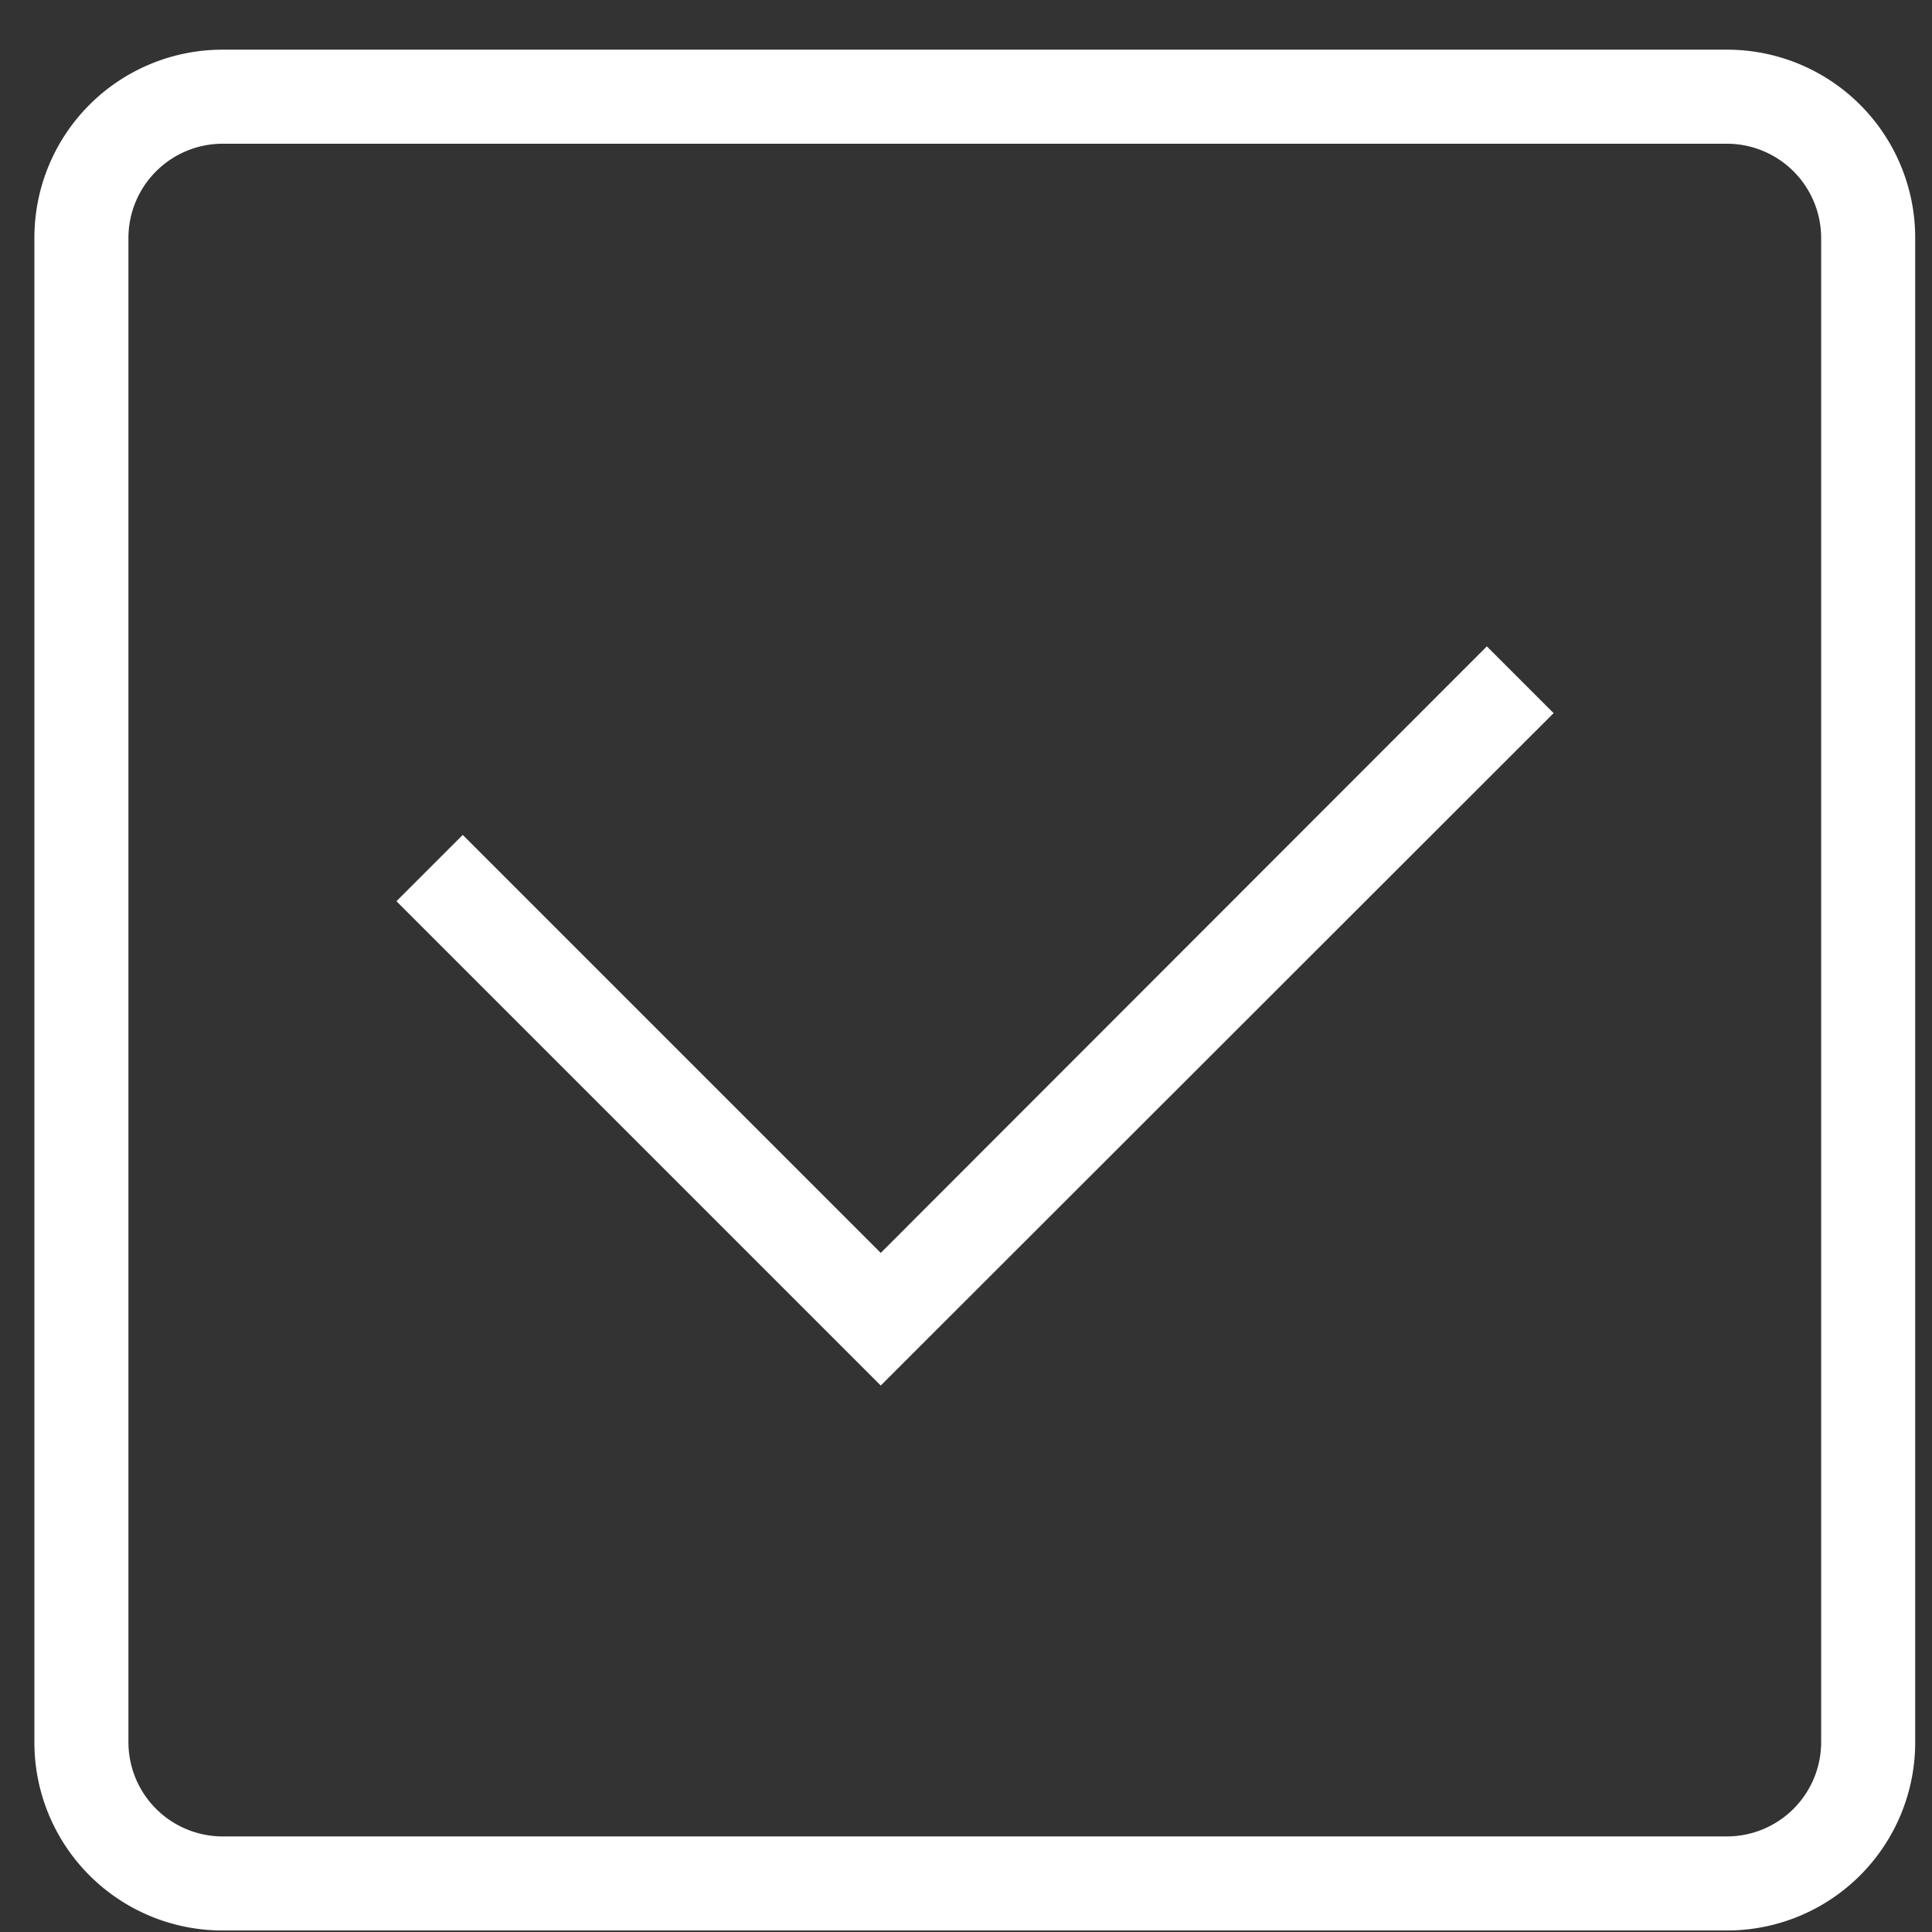
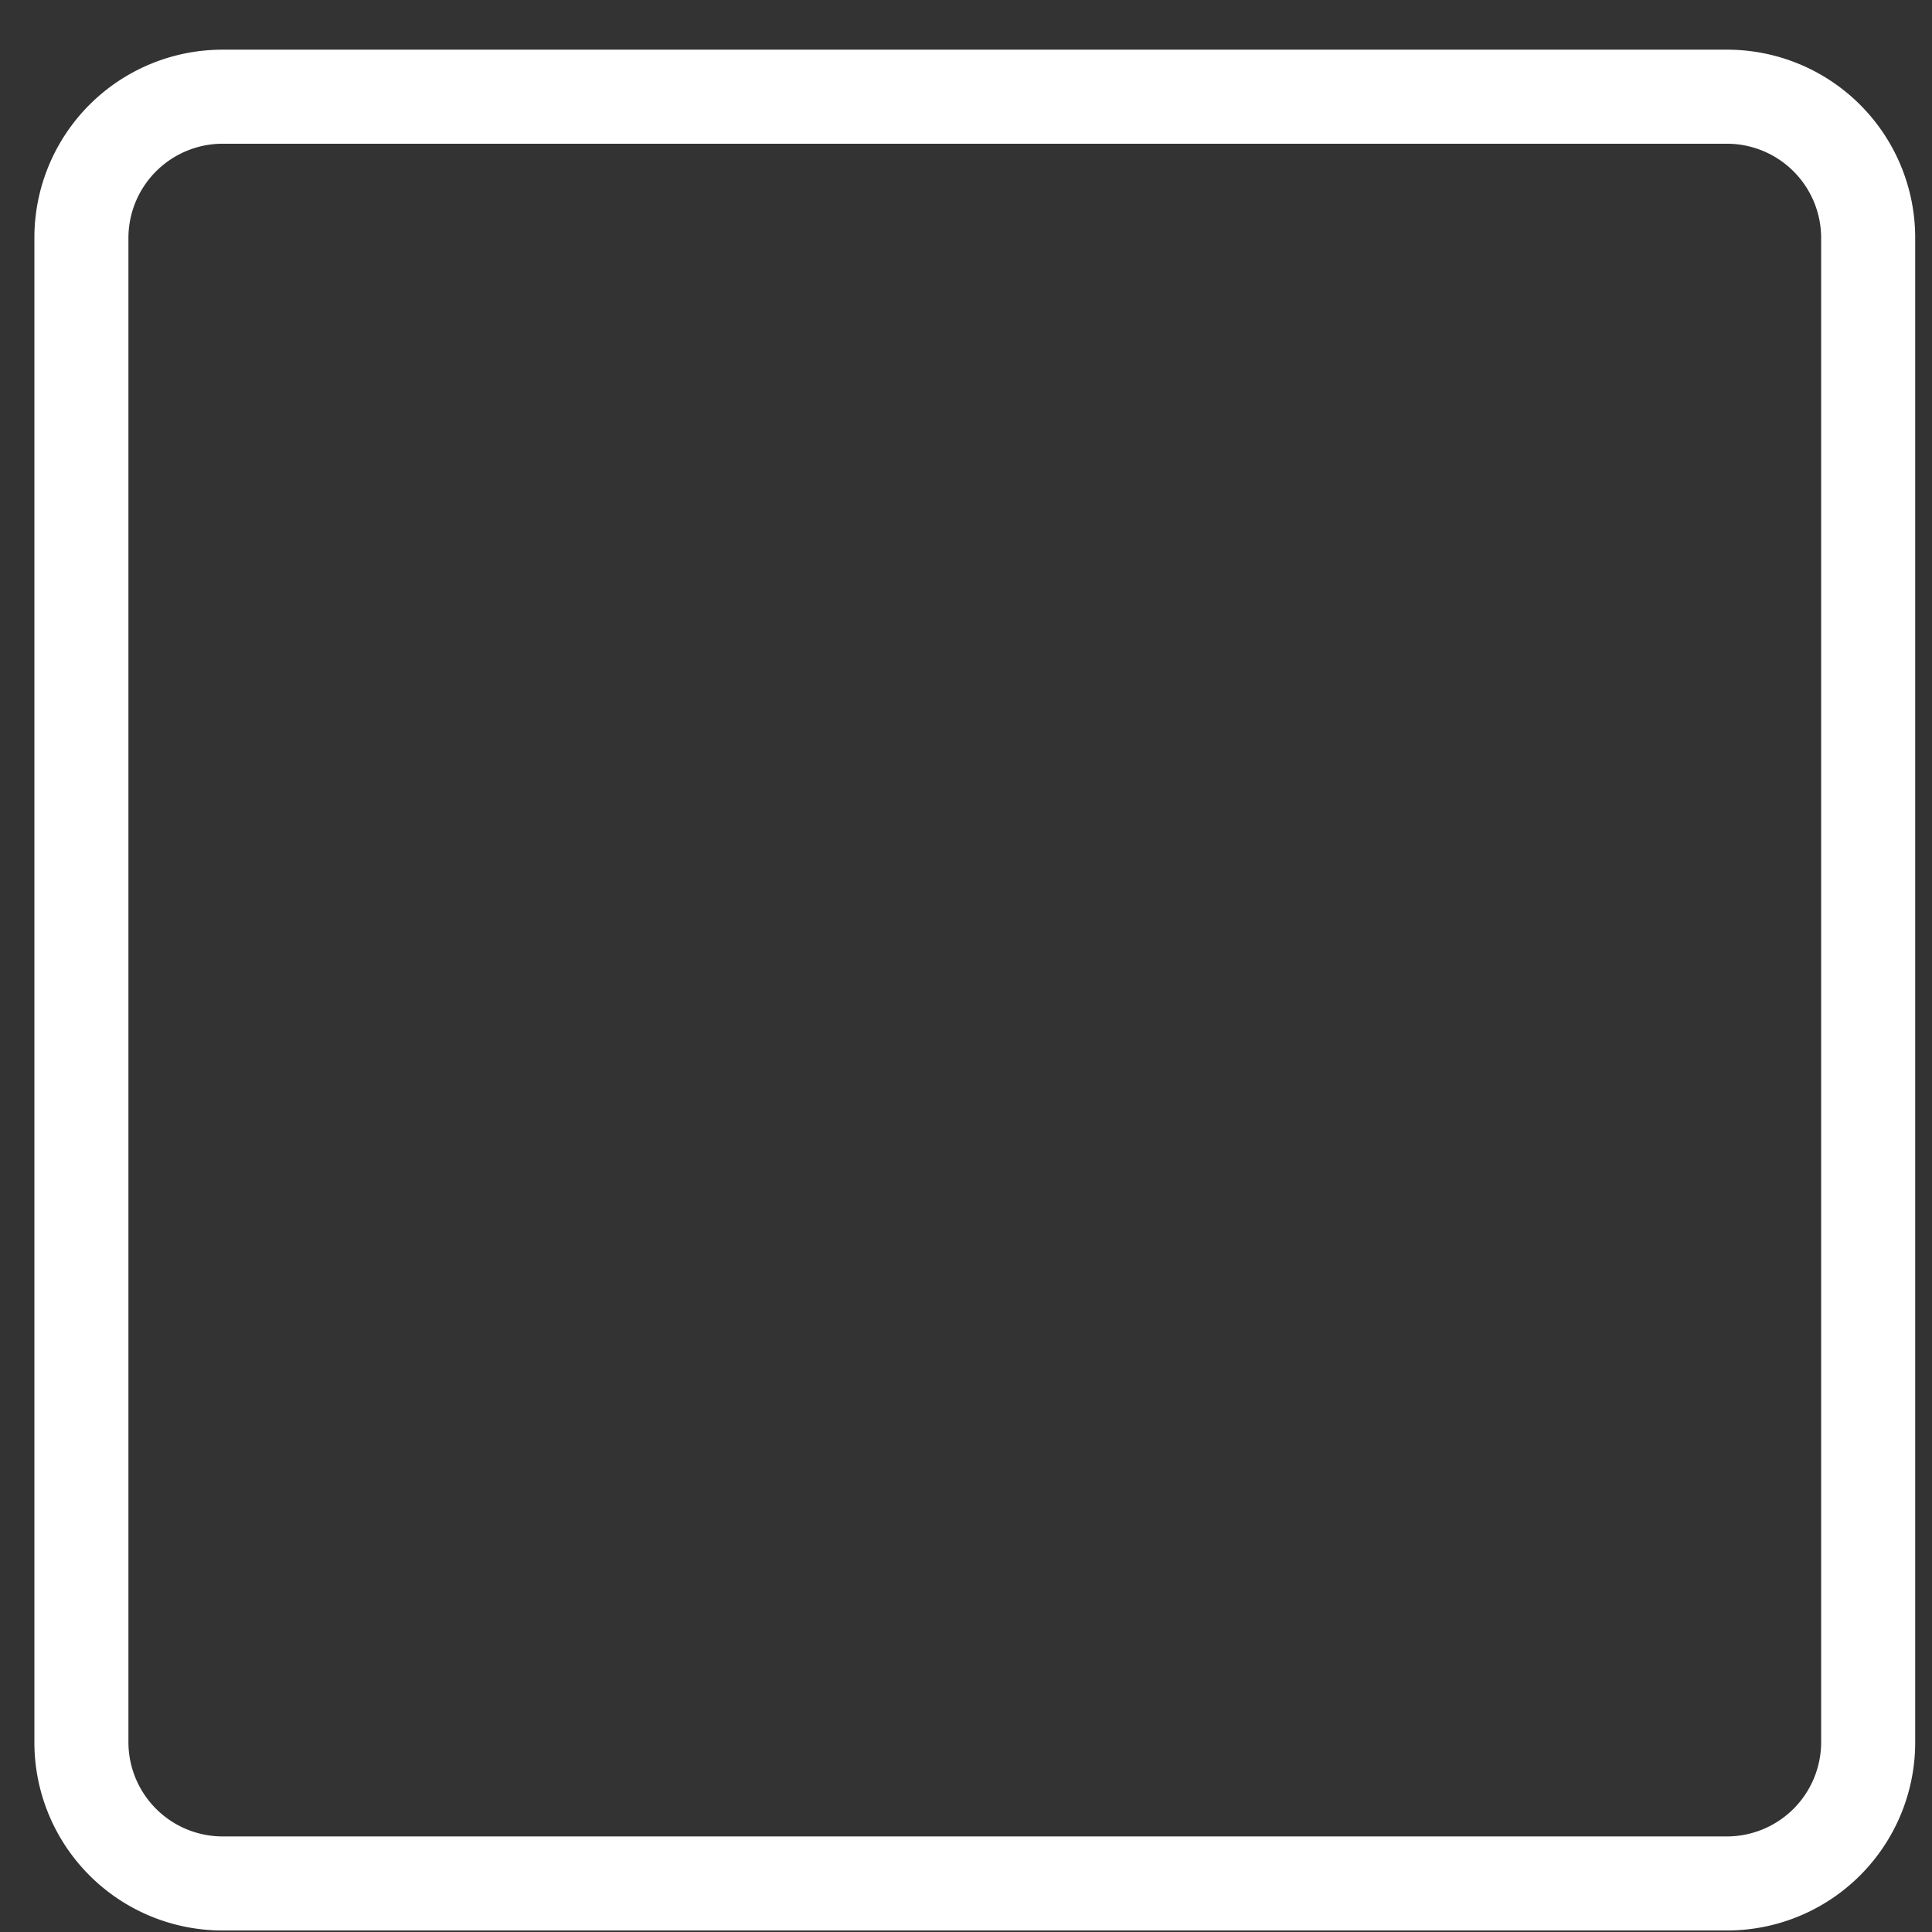
<svg xmlns="http://www.w3.org/2000/svg" xmlns:ns1="http://sodipodi.sourceforge.net/DTD/sodipodi-0.dtd" xmlns:ns2="http://www.inkscape.org/namespaces/inkscape" width="80" height="80" viewBox="0 0 80 80" version="1.1" id="svg1" ns1:docname="square-check-icon-white.svg" ns2:version="1.4 (e7c3feb1, 2024-10-09)">
  <rect x="0" y="0" width="80" height="80" fill="#333333" stroke="none" />
  <defs id="defs1" />
  <ns1:namedview id="namedview1" pagecolor="#505050" bordercolor="#ffffff" borderopacity="1" ns2:showpageshadow="0" ns2:pageopacity="0" ns2:pagecheckerboard="1" ns2:deskcolor="#505050" ns2:zoom="1.4261971" ns2:cx="43.822835" ns2:cy="45.225166" ns2:window-width="1440" ns2:window-height="766" ns2:window-x="0" ns2:window-y="25" ns2:window-maximized="1" ns2:current-layer="svg1" />
  <g id="Group_432" data-name="Group 432" transform="matrix(1.947,0,0,1.947,-1618.48,-4505.248)">
    <g id="Group_431" data-name="Group 431">
      <g id="Group_426" data-name="Group 426" transform="translate(832,2315)">
        <path id="Path_1318" data-name="Path 1318" d="M 36,40 H 4 A 4,4 0 0 1 0,36 V 4 A 4,4 0 0 1 4,0 h 32 a 4,4 0 0 1 4,4 v 32 a 4,4 0 0 1 -4,4 z M 4,2 A 2.006,2.006 0 0 0 2,4 v 32 a 2.006,2.006 0 0 0 2,2 h 32 a 2.006,2.006 0 0 0 2,-2 V 4 A 2.006,2.006 0 0 0 36,2 Z" fill="#ffffff" />
-         <path id="Path_1319" data-name="Path 1319" d="M 18,28.41 7.7,18.11 9.11,16.7 18,25.59 l 12.89,-12.9 1.42,1.42 z" fill="#ffffff" />
      </g>
    </g>
  </g>
</svg>